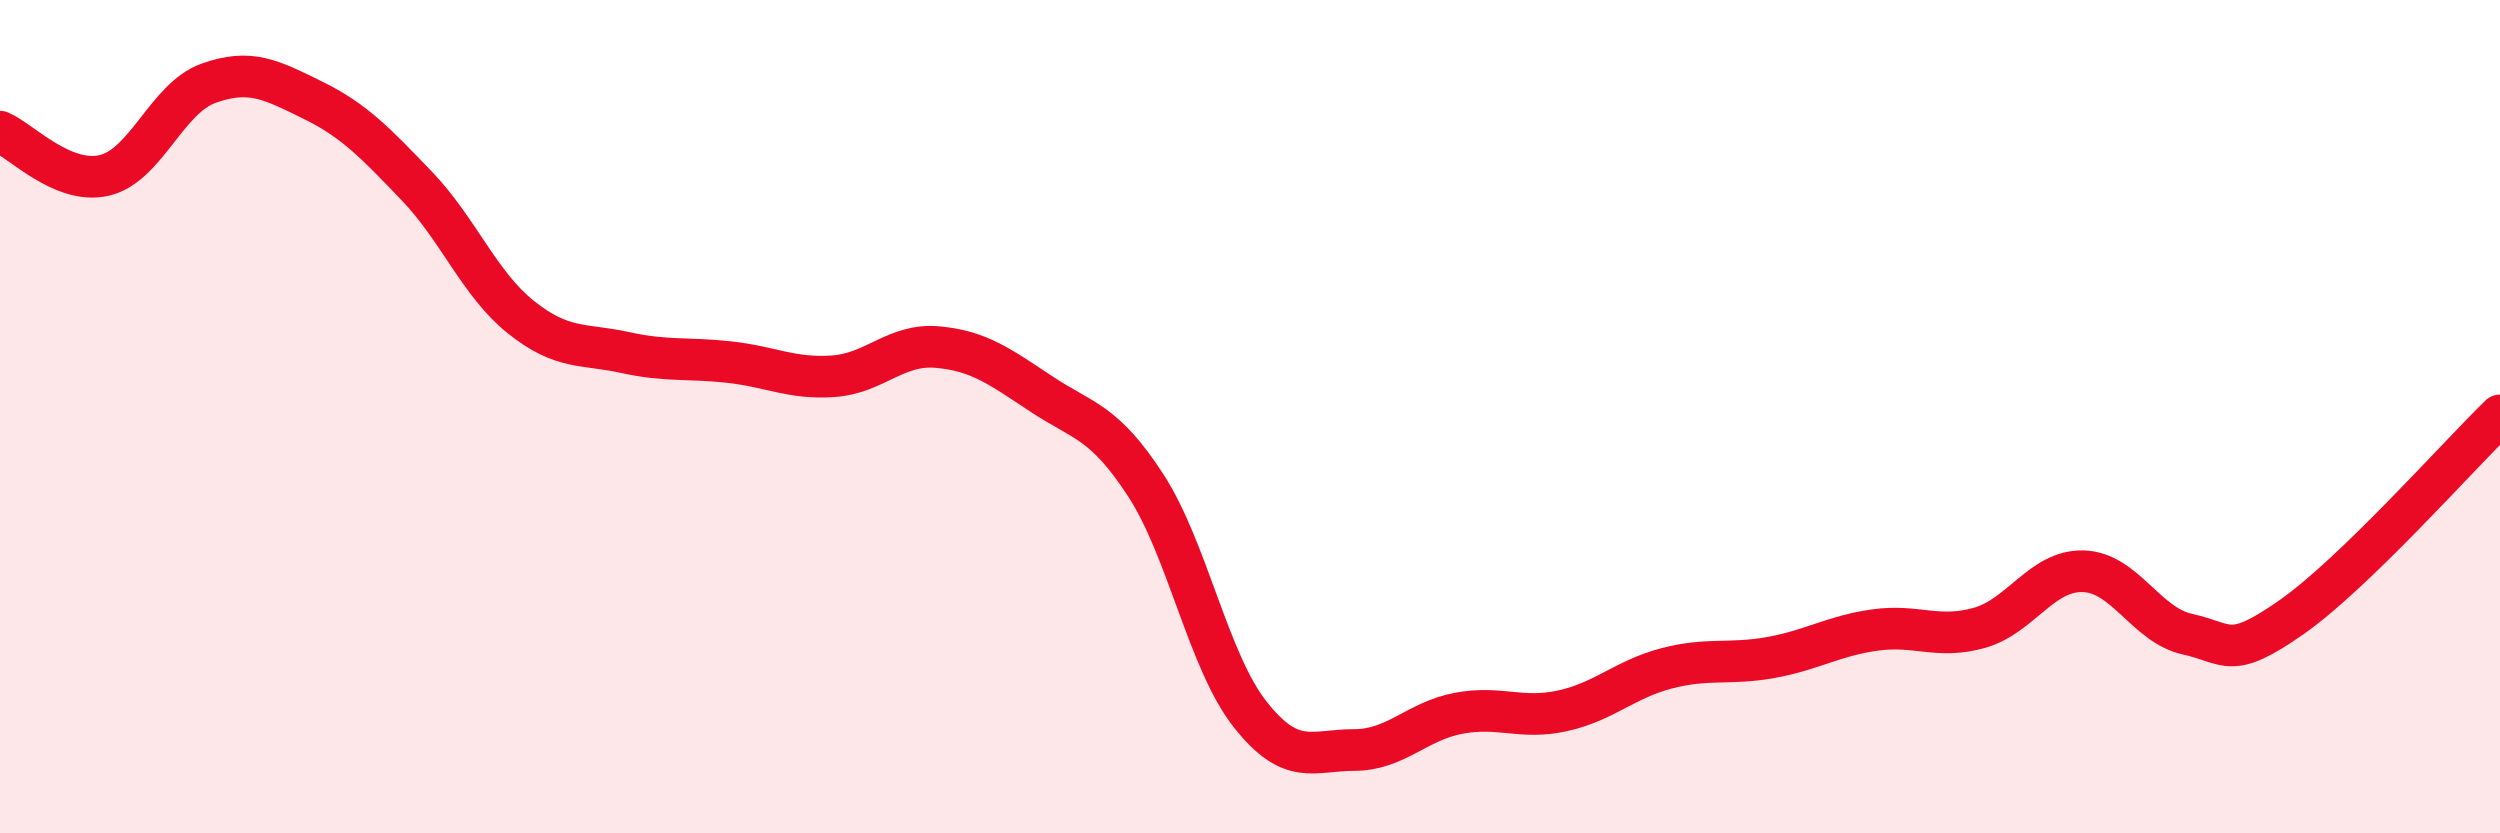
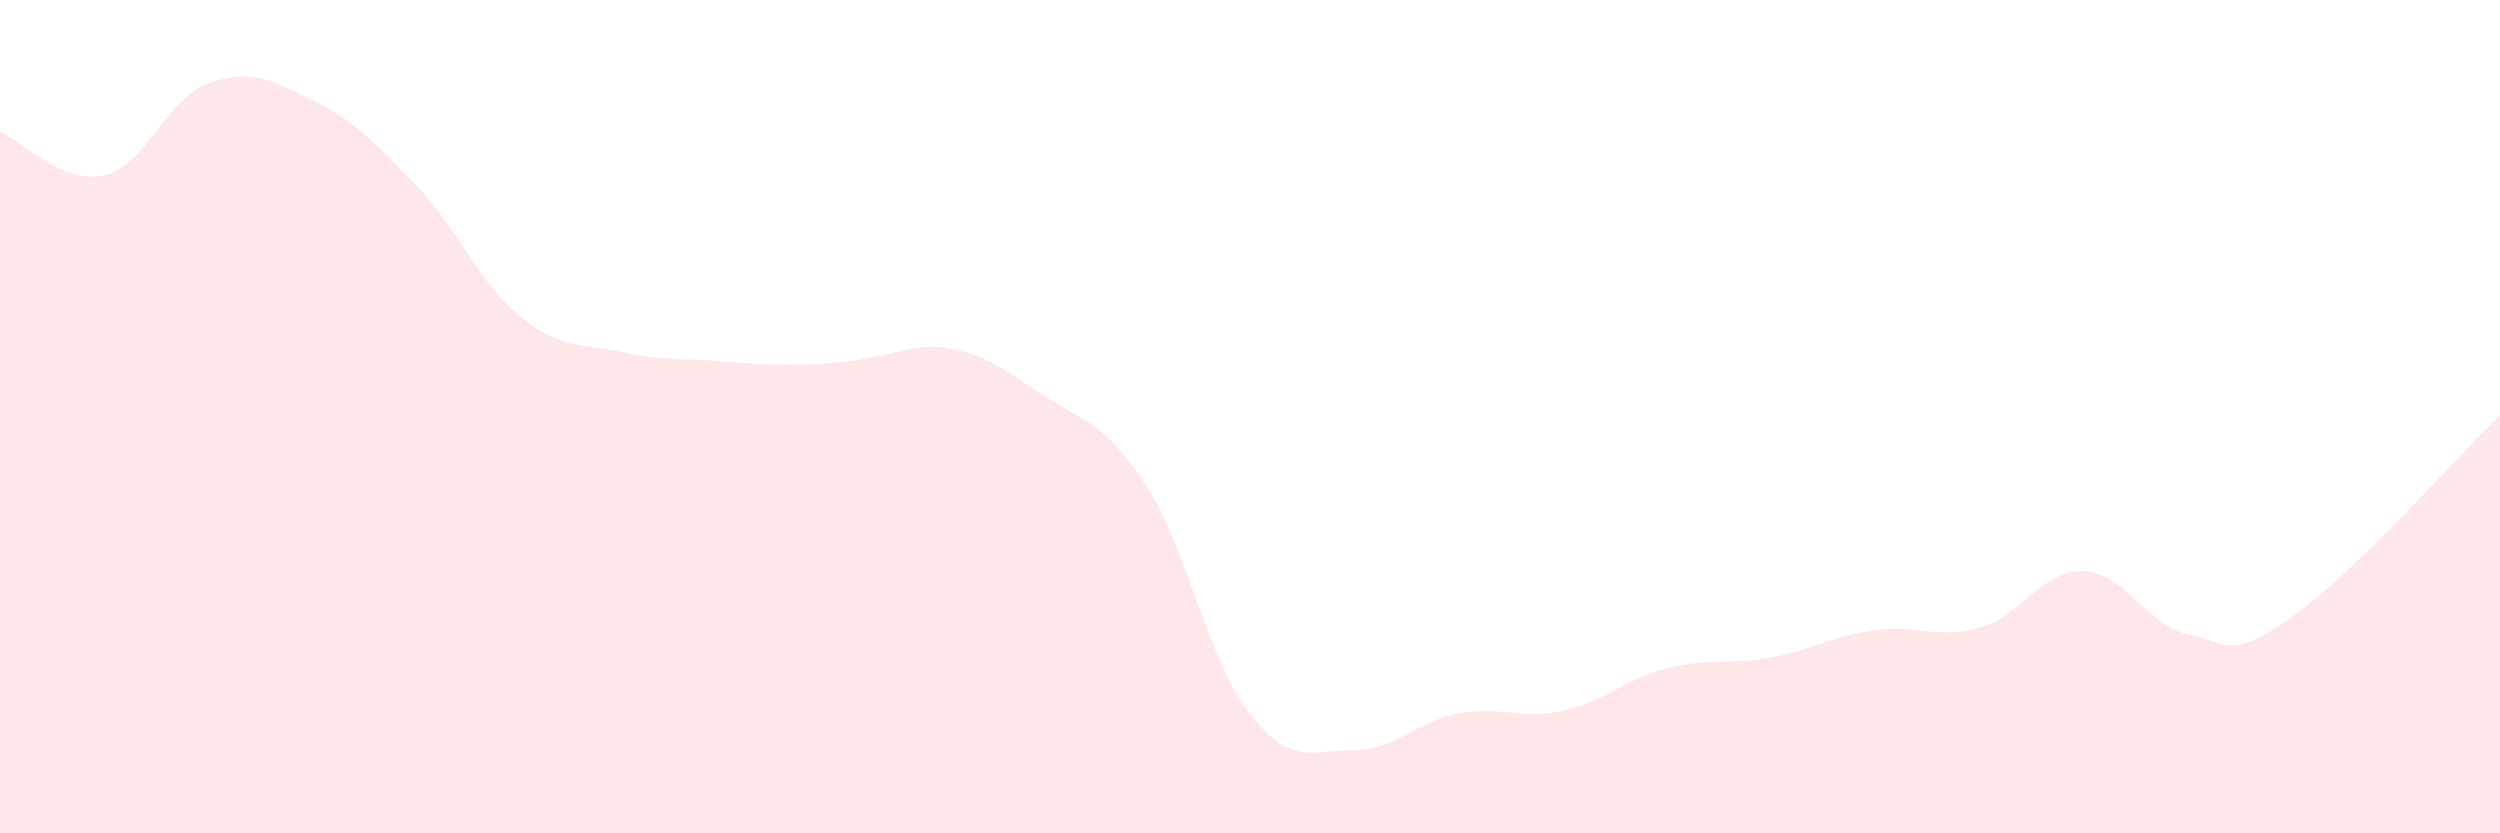
<svg xmlns="http://www.w3.org/2000/svg" width="60" height="20" viewBox="0 0 60 20">
-   <path d="M 0,3.16 C 0.5,3.37 1.5,4.44 2.5,4.21 C 3.5,3.98 4,2.36 5,2 C 6,1.64 6.5,1.91 7.5,2.4 C 8.5,2.89 9,3.42 10,4.46 C 11,5.5 11.5,6.81 12.5,7.61 C 13.5,8.41 14,8.24 15,8.46 C 16,8.68 16.5,8.58 17.5,8.69 C 18.5,8.8 19,9.1 20,9.03 C 21,8.96 21.5,8.24 22.5,8.33 C 23.5,8.42 24,8.8 25,9.46 C 26,10.12 26.5,10.11 27.5,11.65 C 28.5,13.19 29,15.87 30,17.14 C 31,18.41 31.5,18 32.5,18 C 33.5,18 34,17.31 35,17.12 C 36,16.93 36.5,17.28 37.5,17.06 C 38.5,16.84 39,16.3 40,16.04 C 41,15.78 41.5,15.96 42.5,15.78 C 43.5,15.6 44,15.26 45,15.12 C 46,14.98 46.5,15.35 47.5,15.07 C 48.5,14.79 49,13.68 50,13.71 C 51,13.74 51.5,15 52.5,15.22 C 53.5,15.44 53.5,15.86 55,14.81 C 56.5,13.76 59,10.94 60,9.97L60 20L0 20Z" fill="#EB0A25" opacity="0.1" stroke-linecap="round" stroke-linejoin="round" />
-   <path d="M 0,3.16 C 0.5,3.37 1.5,4.44 2.5,4.21 C 3.5,3.98 4,2.36 5,2 C 6,1.64 6.5,1.91 7.5,2.4 C 8.5,2.89 9,3.42 10,4.46 C 11,5.5 11.5,6.81 12.5,7.61 C 13.5,8.41 14,8.24 15,8.46 C 16,8.68 16.5,8.58 17.5,8.69 C 18.5,8.8 19,9.1 20,9.03 C 21,8.96 21.5,8.24 22.5,8.33 C 23.5,8.42 24,8.8 25,9.46 C 26,10.12 26.5,10.11 27.5,11.65 C 28.5,13.19 29,15.87 30,17.14 C 31,18.41 31.5,18 32.5,18 C 33.5,18 34,17.31 35,17.12 C 36,16.93 36.5,17.28 37.5,17.06 C 38.5,16.84 39,16.3 40,16.04 C 41,15.78 41.5,15.96 42.5,15.78 C 43.5,15.6 44,15.26 45,15.12 C 46,14.98 46.5,15.35 47.5,15.07 C 48.5,14.79 49,13.68 50,13.71 C 51,13.74 51.5,15 52.5,15.22 C 53.5,15.44 53.5,15.86 55,14.81 C 56.5,13.76 59,10.94 60,9.97" stroke="#EB0A25" stroke-width="1" fill="none" stroke-linecap="round" stroke-linejoin="round" />
+   <path d="M 0,3.16 C 0.5,3.37 1.5,4.44 2.5,4.21 C 3.5,3.98 4,2.36 5,2 C 6,1.64 6.5,1.91 7.5,2.4 C 8.5,2.89 9,3.42 10,4.46 C 11,5.5 11.5,6.81 12.5,7.61 C 13.5,8.41 14,8.24 15,8.46 C 16,8.68 16.5,8.58 17.5,8.69 C 21,8.96 21.5,8.24 22.5,8.33 C 23.5,8.42 24,8.8 25,9.46 C 26,10.12 26.5,10.11 27.5,11.65 C 28.5,13.19 29,15.87 30,17.14 C 31,18.41 31.5,18 32.5,18 C 33.5,18 34,17.31 35,17.12 C 36,16.93 36.5,17.28 37.5,17.06 C 38.5,16.84 39,16.3 40,16.04 C 41,15.78 41.5,15.96 42.5,15.78 C 43.5,15.6 44,15.26 45,15.12 C 46,14.98 46.5,15.35 47.5,15.07 C 48.5,14.79 49,13.68 50,13.71 C 51,13.74 51.5,15 52.5,15.22 C 53.5,15.44 53.5,15.86 55,14.81 C 56.5,13.76 59,10.94 60,9.97L60 20L0 20Z" fill="#EB0A25" opacity="0.1" stroke-linecap="round" stroke-linejoin="round" />
</svg>